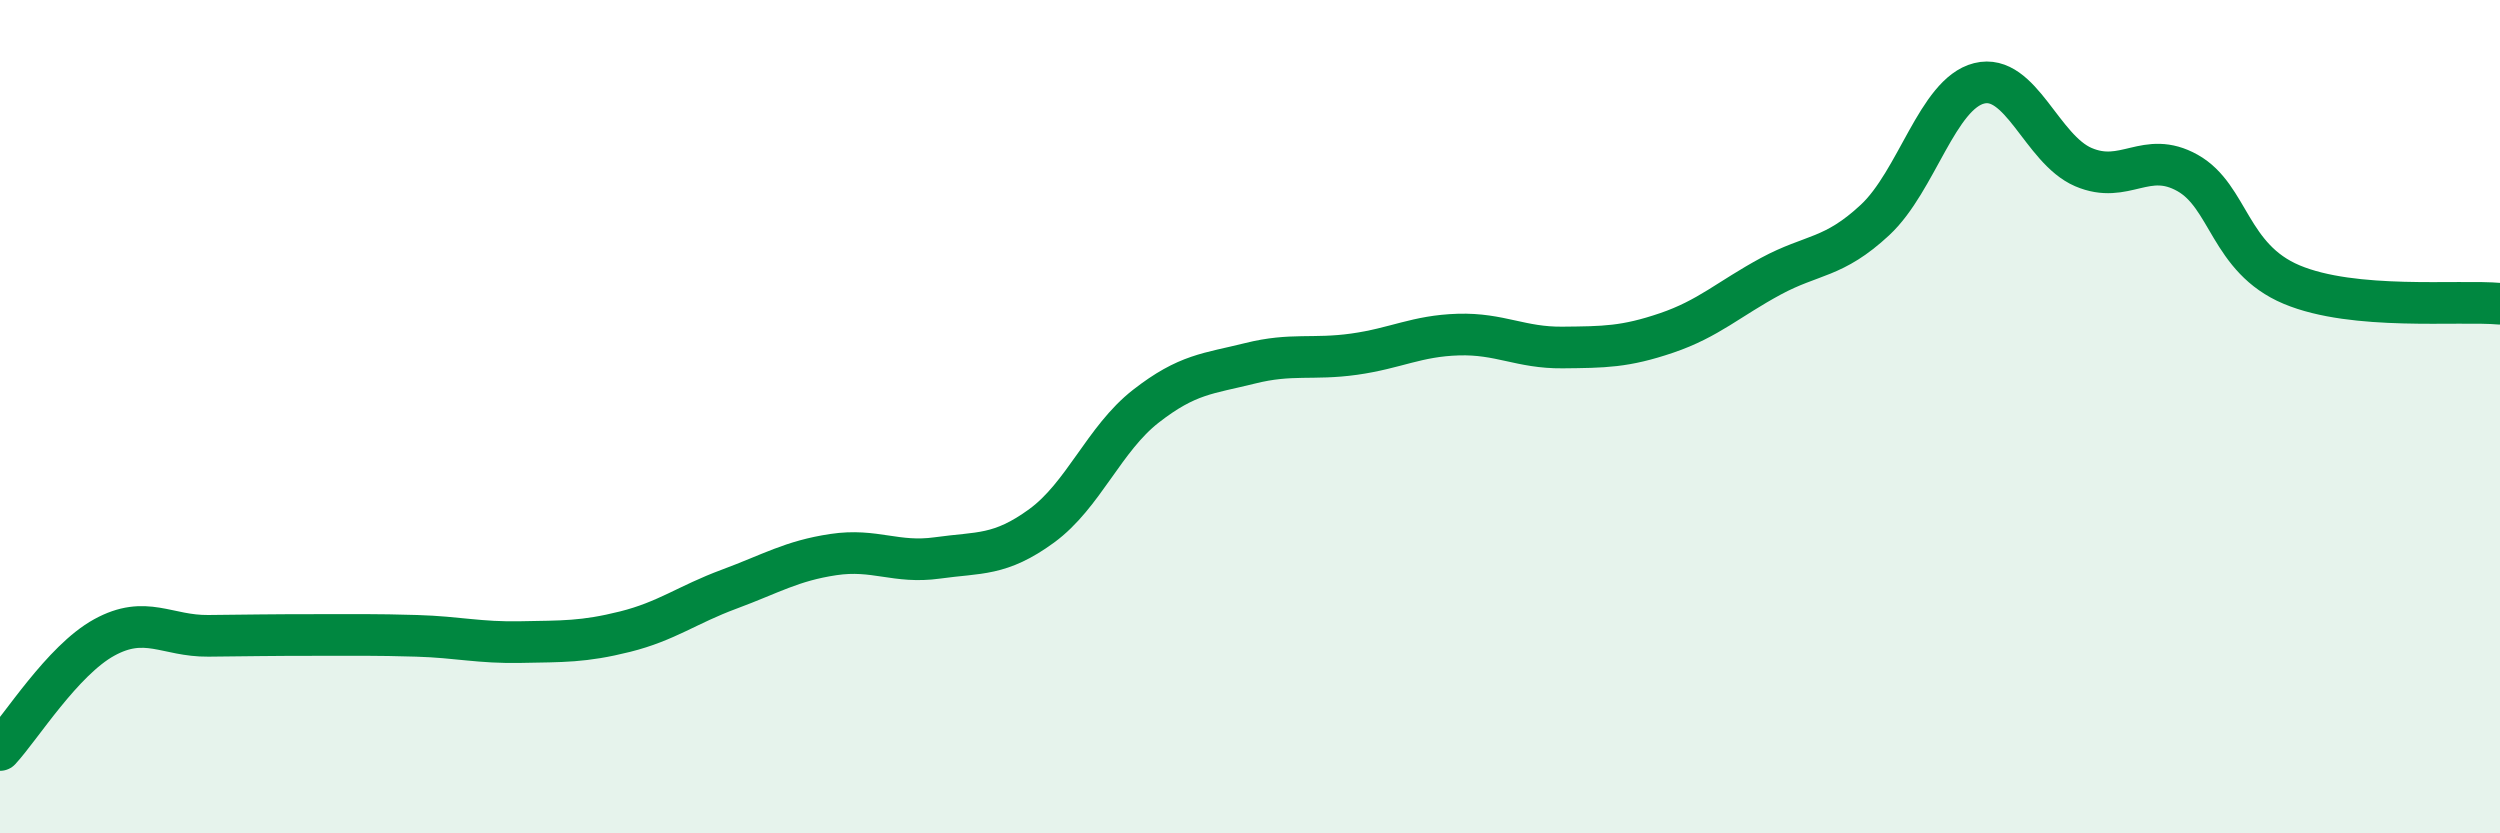
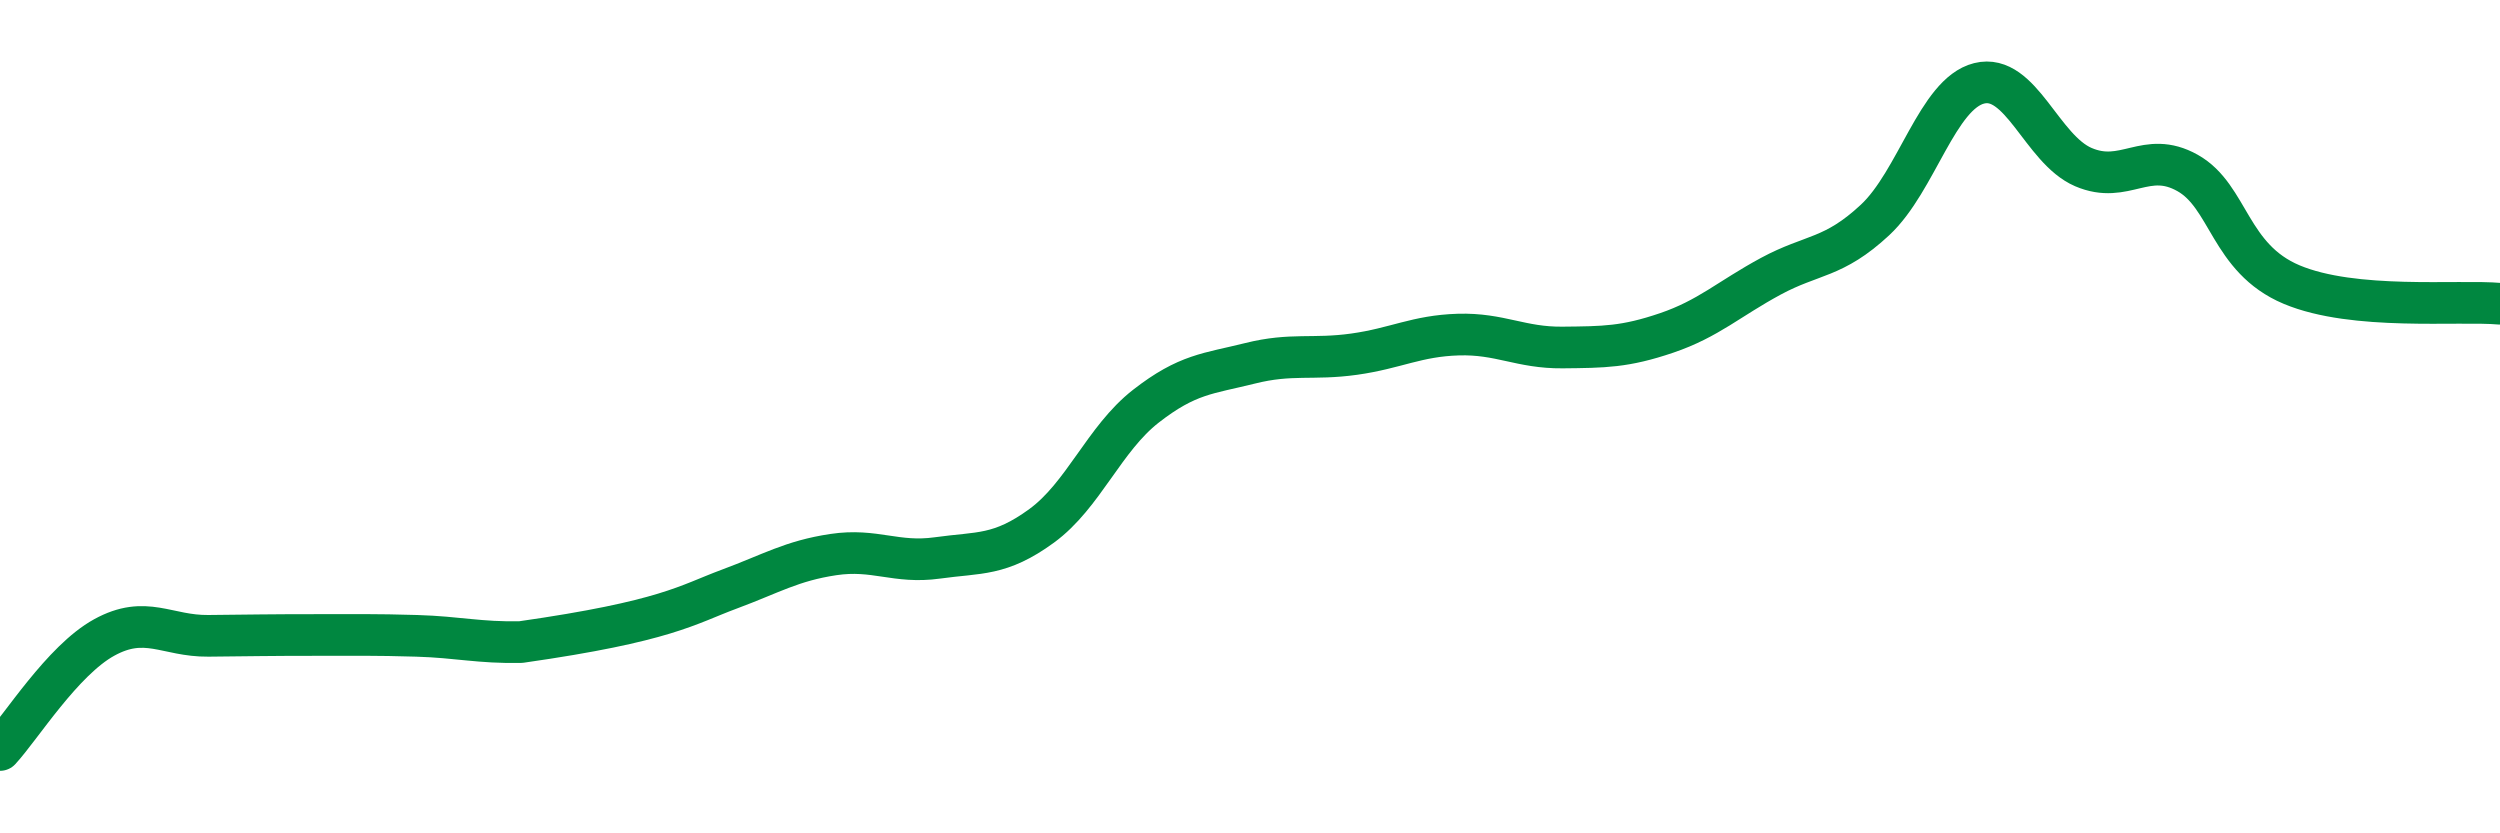
<svg xmlns="http://www.w3.org/2000/svg" width="60" height="20" viewBox="0 0 60 20">
-   <path d="M 0,18 C 0.5,17.46 1.5,15.85 2.5,15.3 C 3.5,14.75 4,15.27 5,15.26 C 6,15.25 6.5,15.24 7.5,15.24 C 8.5,15.24 9,15.23 10,15.26 C 11,15.29 11.5,15.43 12.5,15.41 C 13.5,15.39 14,15.41 15,15.16 C 16,14.91 16.5,14.51 17.5,14.14 C 18.5,13.77 19,13.46 20,13.31 C 21,13.16 21.5,13.53 22.5,13.39 C 23.5,13.25 24,13.35 25,12.62 C 26,11.89 26.5,10.53 27.5,9.75 C 28.5,8.97 29,8.97 30,8.72 C 31,8.47 31.5,8.64 32.5,8.5 C 33.5,8.36 34,8.06 35,8.03 C 36,8 36.5,8.35 37.5,8.34 C 38.5,8.33 39,8.33 40,7.99 C 41,7.65 41.5,7.17 42.5,6.63 C 43.5,6.09 44,6.21 45,5.28 C 46,4.35 46.5,2.25 47.5,2 C 48.5,1.75 49,3.58 50,4.01 C 51,4.44 51.5,3.59 52.5,4.15 C 53.5,4.71 53.5,6.2 55,6.83 C 56.5,7.46 59,7.2 60,7.29L60 20L0 20Z" fill="#008740" opacity="0.1" stroke-linecap="round" stroke-linejoin="round" />
-   <path d="M 0,18 C 0.5,17.46 1.5,15.85 2.5,15.3 C 3.5,14.75 4,15.27 5,15.26 C 6,15.25 6.5,15.24 7.5,15.24 C 8.5,15.24 9,15.23 10,15.26 C 11,15.29 11.5,15.43 12.5,15.41 C 13.5,15.39 14,15.41 15,15.16 C 16,14.91 16.5,14.51 17.5,14.14 C 18.5,13.77 19,13.46 20,13.31 C 21,13.16 21.5,13.53 22.5,13.39 C 23.5,13.25 24,13.35 25,12.62 C 26,11.89 26.5,10.53 27.5,9.75 C 28.5,8.97 29,8.97 30,8.72 C 31,8.47 31.5,8.64 32.5,8.5 C 33.5,8.36 34,8.06 35,8.03 C 36,8 36.5,8.35 37.5,8.34 C 38.5,8.33 39,8.33 40,7.99 C 41,7.65 41.5,7.17 42.5,6.63 C 43.5,6.09 44,6.21 45,5.28 C 46,4.35 46.5,2.25 47.5,2 C 48.5,1.75 49,3.58 50,4.01 C 51,4.44 51.5,3.59 52.5,4.15 C 53.5,4.71 53.5,6.2 55,6.83 C 56.5,7.46 59,7.2 60,7.29" stroke="#008740" stroke-width="1" fill="none" stroke-linecap="round" stroke-linejoin="round" />
+   <path d="M 0,18 C 0.5,17.46 1.5,15.85 2.5,15.3 C 3.5,14.75 4,15.27 5,15.26 C 6,15.25 6.5,15.24 7.5,15.24 C 8.5,15.24 9,15.23 10,15.26 C 11,15.29 11.5,15.43 12.5,15.41 C 16,14.91 16.5,14.51 17.5,14.14 C 18.5,13.77 19,13.46 20,13.31 C 21,13.16 21.5,13.53 22.5,13.39 C 23.5,13.25 24,13.35 25,12.62 C 26,11.89 26.5,10.53 27.5,9.75 C 28.5,8.97 29,8.97 30,8.72 C 31,8.47 31.5,8.64 32.5,8.5 C 33.5,8.36 34,8.06 35,8.03 C 36,8 36.5,8.35 37.5,8.34 C 38.5,8.33 39,8.33 40,7.99 C 41,7.65 41.5,7.17 42.5,6.63 C 43.5,6.09 44,6.21 45,5.28 C 46,4.35 46.5,2.25 47.5,2 C 48.5,1.75 49,3.58 50,4.01 C 51,4.44 51.5,3.59 52.5,4.15 C 53.5,4.71 53.5,6.2 55,6.83 C 56.5,7.46 59,7.2 60,7.29" stroke="#008740" stroke-width="1" fill="none" stroke-linecap="round" stroke-linejoin="round" />
</svg>